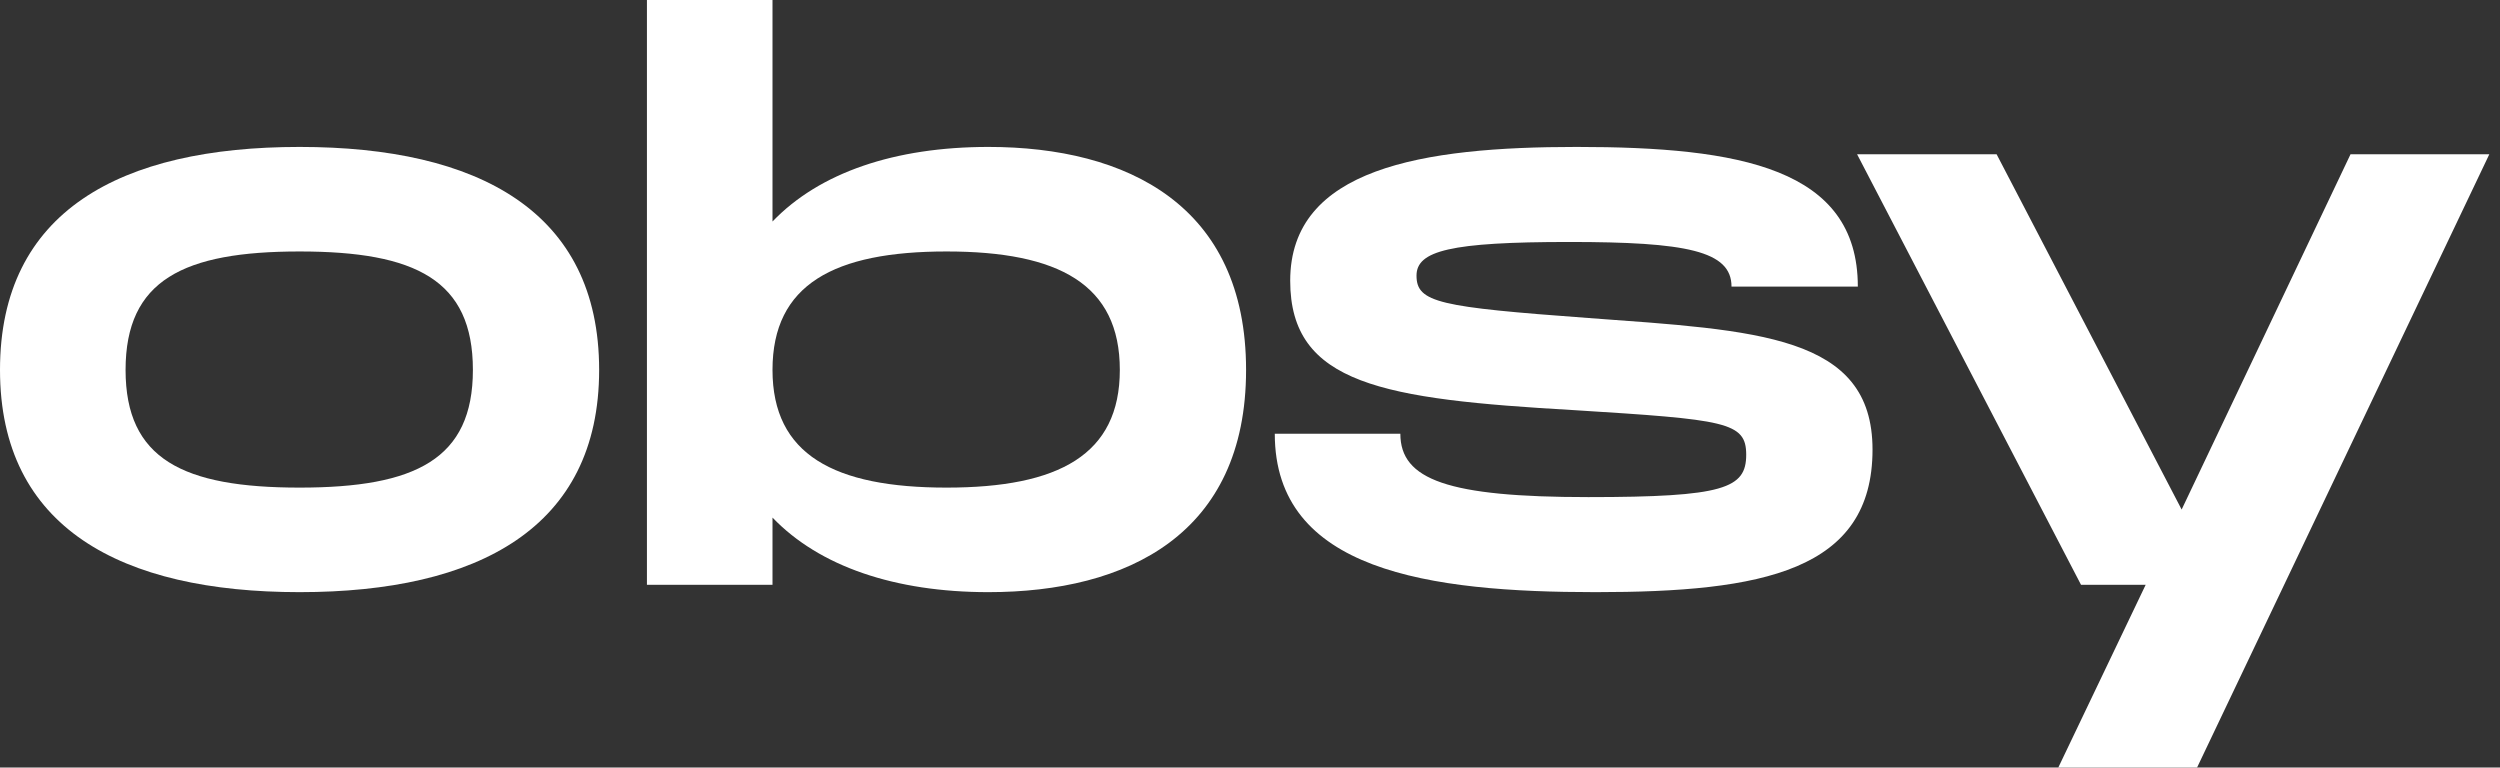
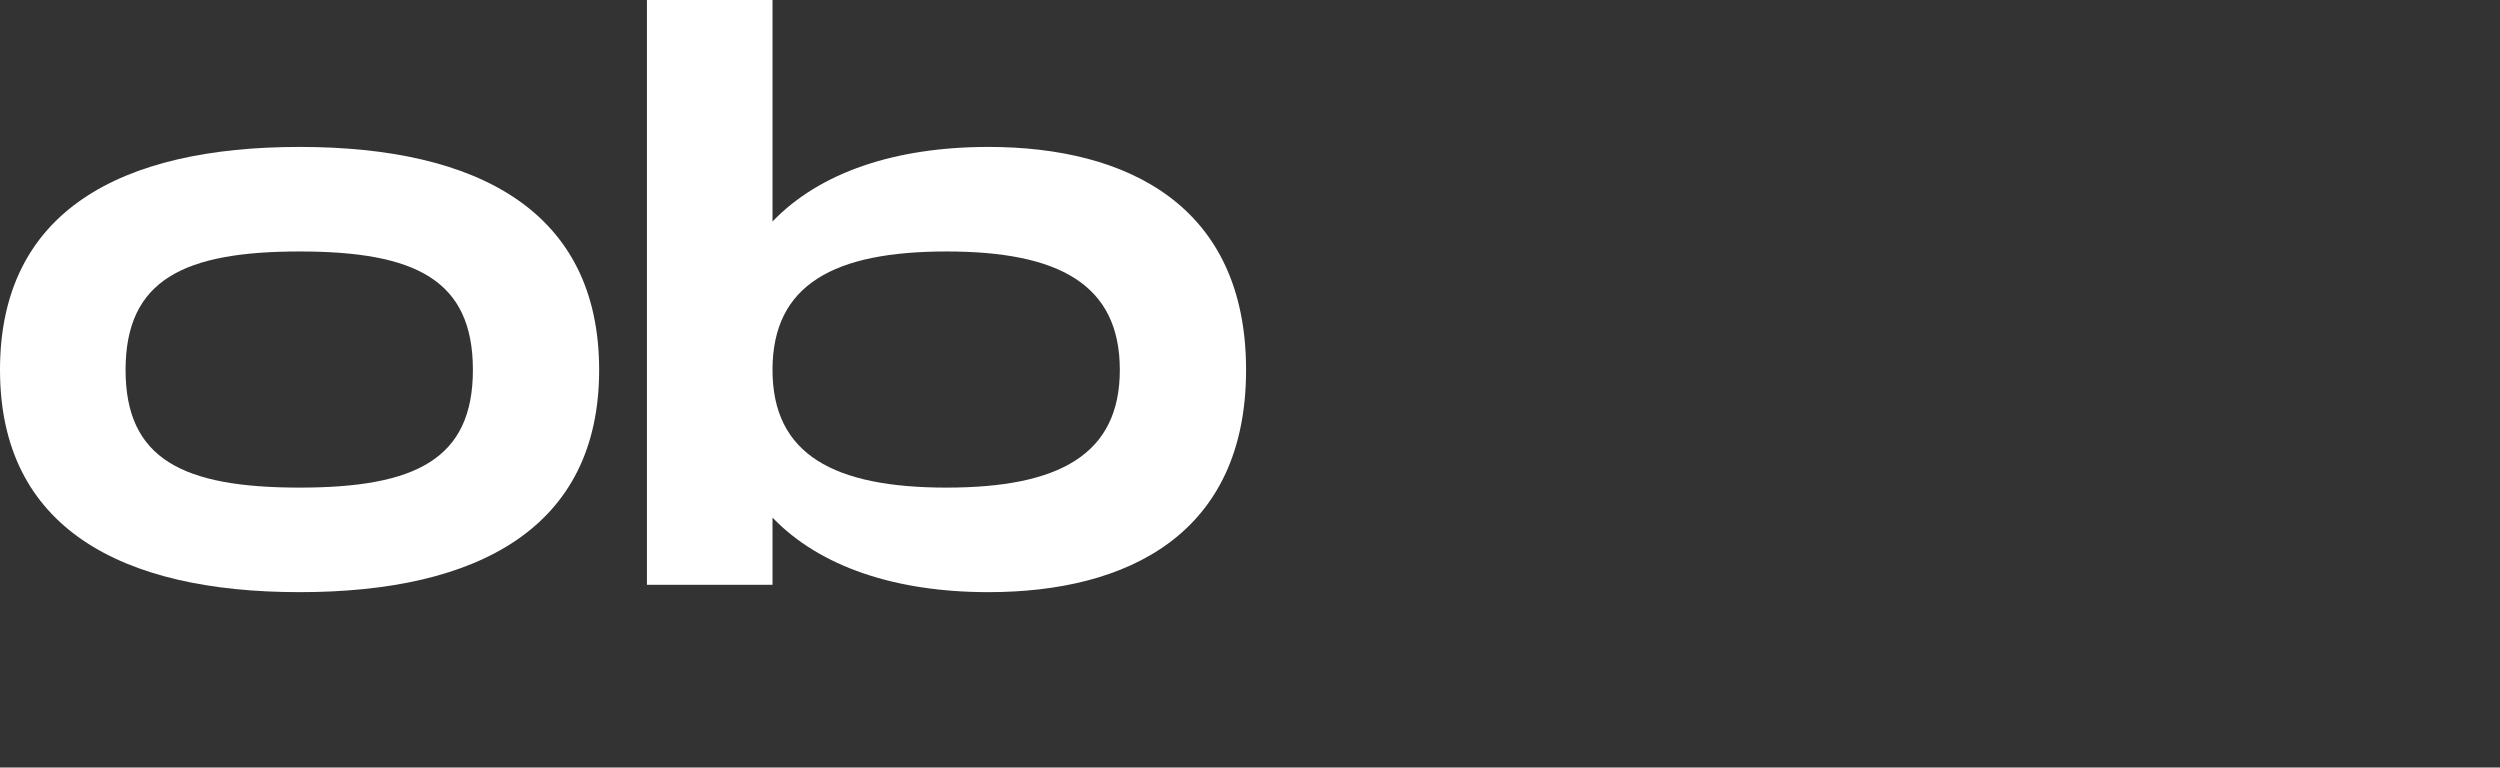
<svg xmlns="http://www.w3.org/2000/svg" width="114" height="35" viewBox="0 0 114 35" fill="none">
  <rect x="0" y="0" width="114" height="35" fill="#333333" stroke="none" />
  <path d="M0 16.868C0 9.634 5.492 6.7 13.662 6.7C21.799 6.7 27.321 9.634 27.321 16.868C27.321 24.068 21.799 27.002 13.662 27.002C5.525 27.002 0 24.068 0 16.868ZM21.564 16.868C21.564 12.768 18.952 11.467 13.662 11.467C8.371 11.467 5.726 12.768 5.726 16.868C5.726 20.935 8.338 22.235 13.662 22.235C18.952 22.235 21.564 20.935 21.564 16.868Z" fill="white" />
  <path d="M56.821 16.868C56.821 24.368 51.399 27.002 45.071 27.002C40.818 27.002 37.369 25.835 35.226 23.602V26.668H29.5V0H35.226V10.101C37.369 7.867 40.807 6.7 45.071 6.7C51.399 6.7 56.821 9.367 56.821 16.868ZM51.064 16.868C51.064 12.967 48.285 11.467 43.162 11.467C38.039 11.467 35.226 12.967 35.226 16.868C35.226 20.735 38.039 22.235 43.162 22.235C48.285 22.235 51.064 20.735 51.064 16.868Z" fill="white" />
-   <path d="M63.856 19.779C63.856 21.879 66.032 22.668 72.428 22.668C78.623 22.668 79.627 22.268 79.627 20.735C79.627 19.235 78.69 19.135 71.758 18.701C63.086 18.201 58.833 17.535 58.833 12.801C58.833 7.667 64.86 6.7 71.892 6.7C79.326 6.7 84.717 7.667 84.717 13.068H78.957C78.957 11.434 76.881 11.034 71.557 11.034C66.133 11.034 64.593 11.434 64.593 12.568C64.593 13.801 65.63 14.001 72.428 14.501C80.129 15.068 85.387 15.268 85.387 20.501C85.387 26.035 80.364 27.002 72.763 27.002C65.162 27.002 58.13 26.035 58.13 19.779H63.856Z" fill="white" />
-   <path d="M113.513 7.034L100.186 35H93.858L97.842 26.668H94.895L84.683 7.034H91.045L99.483 23.235L107.184 7.034H113.513Z" fill="white" />
</svg>